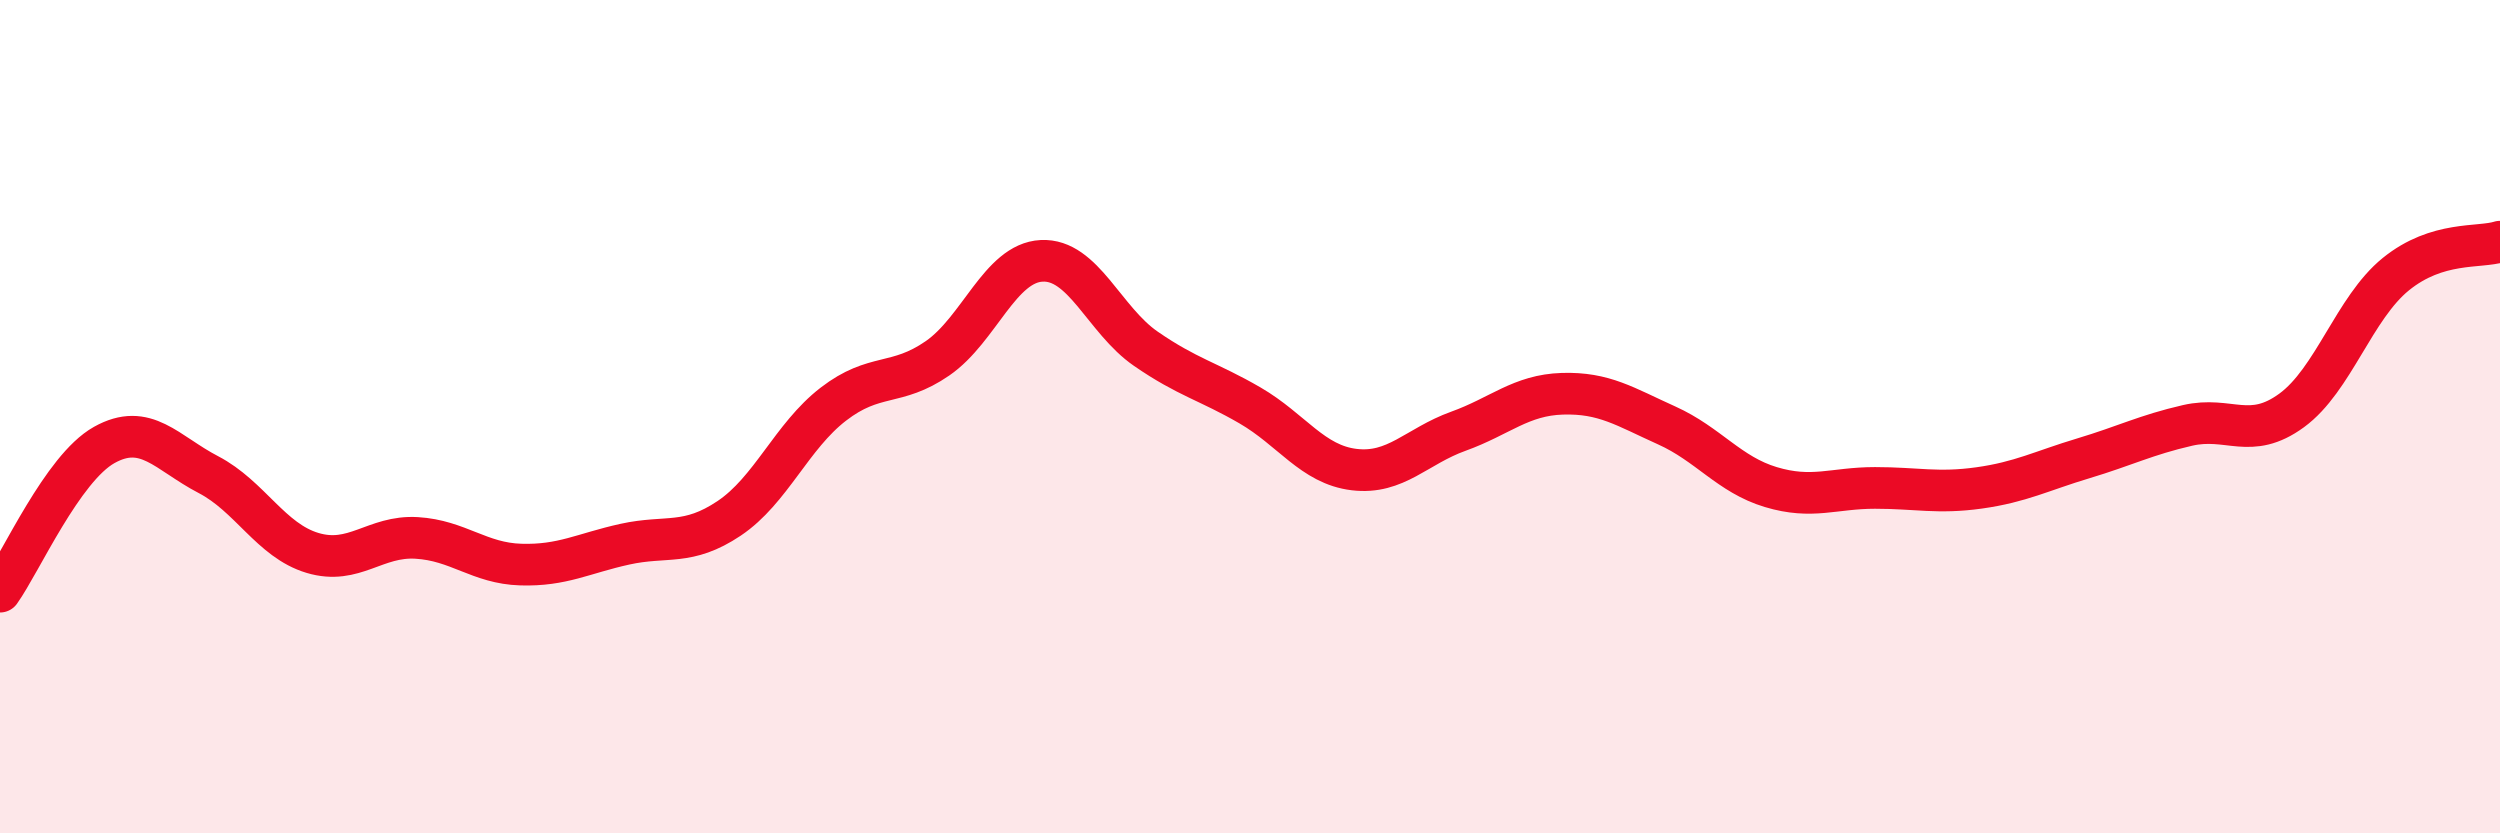
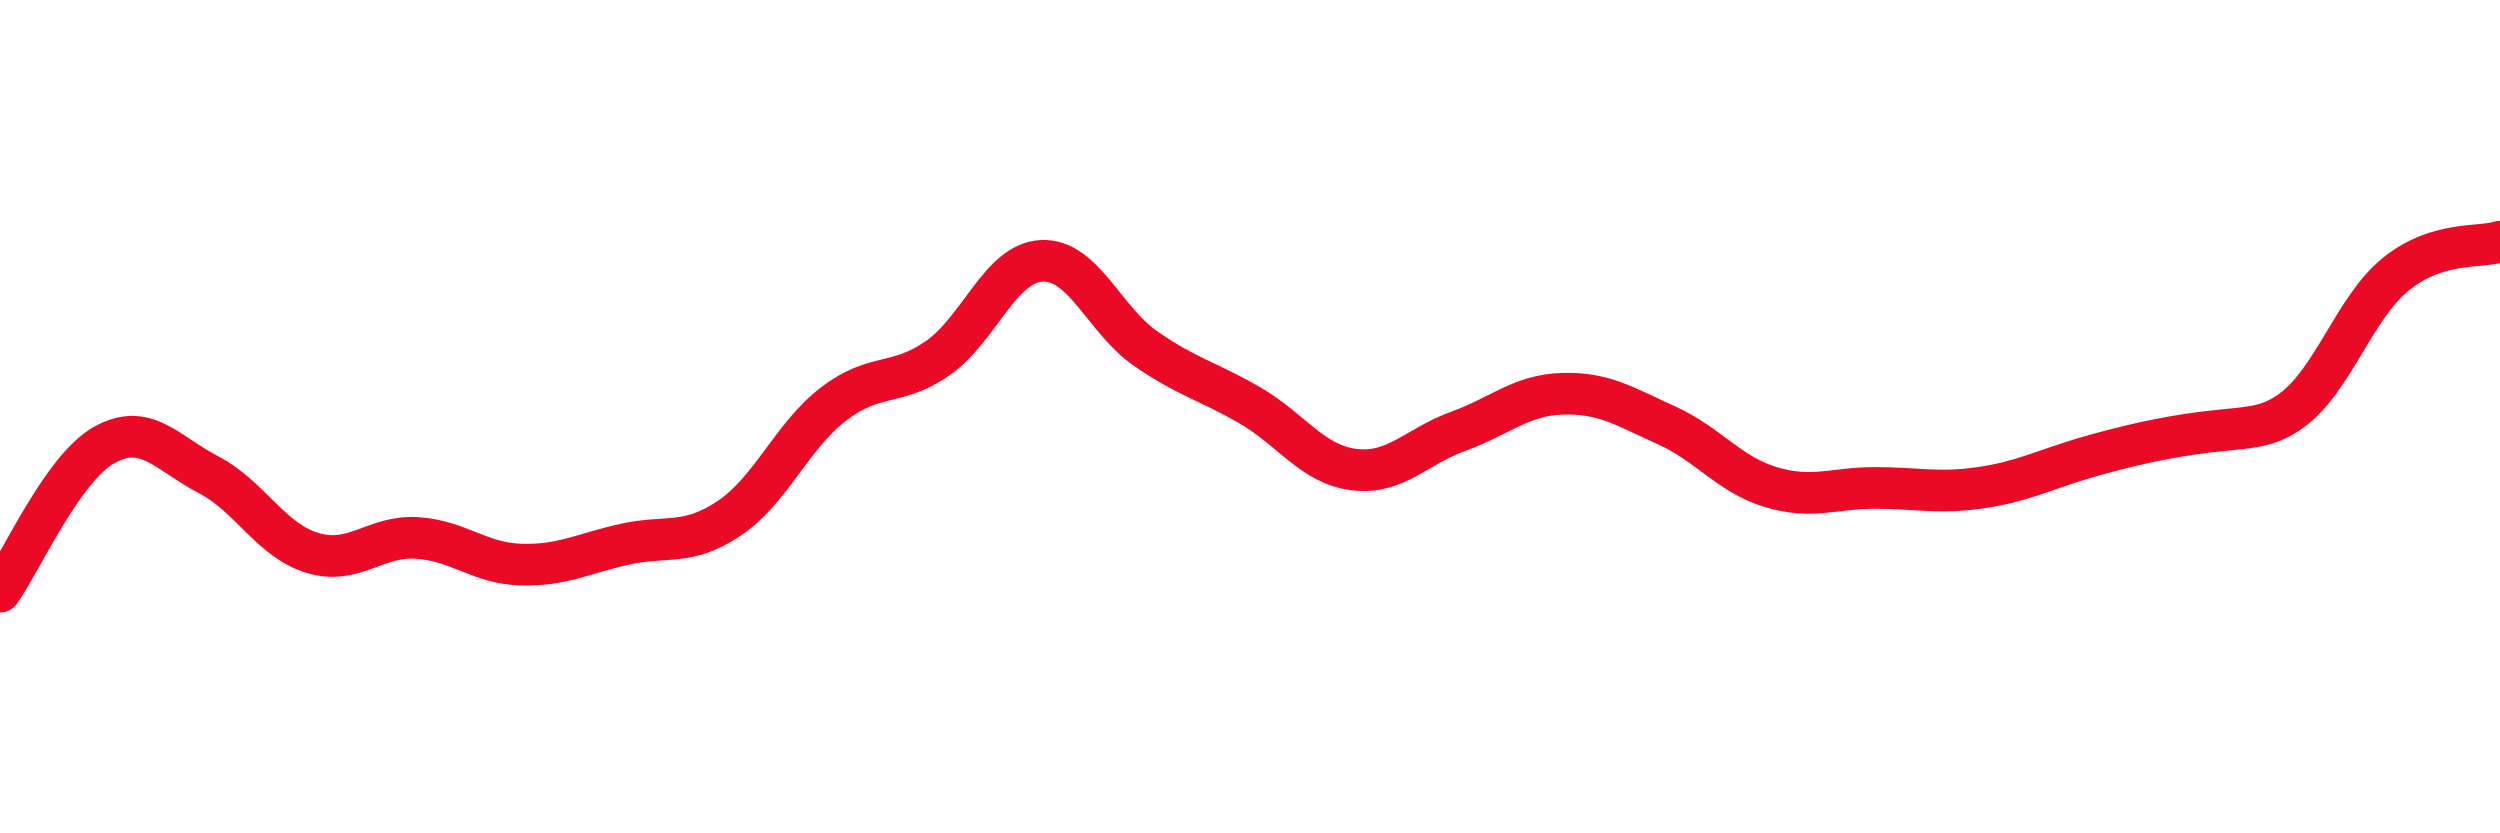
<svg xmlns="http://www.w3.org/2000/svg" width="60" height="20" viewBox="0 0 60 20">
-   <path d="M 0,14.2 C 0.5,13.5 1.5,11.24 2.5,10.68 C 3.5,10.12 4,10.87 5,11.39 C 6,11.91 6.5,12.97 7.5,13.27 C 8.5,13.57 9,12.85 10,12.91 C 11,12.97 11.5,13.52 12.5,13.55 C 13.5,13.58 14,13.28 15,13.06 C 16,12.84 16.5,13.11 17.5,12.44 C 18.5,11.77 19,10.47 20,9.7 C 21,8.93 21.5,9.29 22.5,8.6 C 23.5,7.91 24,6.31 25,6.26 C 26,6.21 26.5,7.68 27.5,8.37 C 28.5,9.06 29,9.15 30,9.73 C 31,10.31 31.5,11.15 32.5,11.27 C 33.5,11.39 34,10.71 35,10.35 C 36,9.99 36.5,9.48 37.5,9.45 C 38.5,9.42 39,9.76 40,10.21 C 41,10.66 41.5,11.39 42.5,11.69 C 43.5,11.99 44,11.71 45,11.71 C 46,11.71 46.5,11.85 47.5,11.71 C 48.5,11.57 49,11.3 50,11 C 51,10.7 51.5,10.44 52.5,10.21 C 53.5,9.98 54,10.58 55,9.85 C 56,9.12 56.5,7.39 57.5,6.58 C 58.5,5.77 59.5,5.96 60,5.8L60 20L0 20Z" fill="#EB0A25" opacity="0.1" stroke-linecap="round" stroke-linejoin="round" />
-   <path d="M 0,14.2 C 0.5,13.5 1.5,11.24 2.5,10.68 C 3.5,10.12 4,10.87 5,11.39 C 6,11.91 6.5,12.97 7.5,13.27 C 8.5,13.57 9,12.85 10,12.91 C 11,12.97 11.5,13.52 12.5,13.55 C 13.5,13.58 14,13.28 15,13.06 C 16,12.84 16.5,13.11 17.5,12.44 C 18.5,11.77 19,10.47 20,9.7 C 21,8.93 21.5,9.29 22.5,8.6 C 23.5,7.91 24,6.31 25,6.26 C 26,6.21 26.5,7.68 27.5,8.37 C 28.5,9.06 29,9.15 30,9.73 C 31,10.31 31.5,11.15 32.5,11.27 C 33.5,11.39 34,10.71 35,10.35 C 36,9.99 36.5,9.48 37.5,9.45 C 38.5,9.42 39,9.76 40,10.21 C 41,10.66 41.5,11.39 42.5,11.69 C 43.5,11.99 44,11.71 45,11.71 C 46,11.71 46.5,11.85 47.5,11.71 C 48.5,11.57 49,11.3 50,11 C 51,10.7 51.5,10.44 52.5,10.21 C 53.5,9.98 54,10.58 55,9.85 C 56,9.12 56.5,7.39 57.5,6.58 C 58.5,5.77 59.5,5.96 60,5.8" stroke="#EB0A25" stroke-width="1" fill="none" stroke-linecap="round" stroke-linejoin="round" />
+   <path d="M 0,14.2 C 0.5,13.5 1.5,11.24 2.5,10.68 C 3.5,10.12 4,10.87 5,11.39 C 6,11.91 6.5,12.97 7.5,13.27 C 8.5,13.57 9,12.85 10,12.91 C 11,12.97 11.5,13.52 12.5,13.55 C 13.5,13.58 14,13.28 15,13.06 C 16,12.84 16.5,13.11 17.5,12.44 C 18.5,11.77 19,10.47 20,9.7 C 21,8.93 21.5,9.29 22.5,8.6 C 23.5,7.91 24,6.31 25,6.26 C 26,6.21 26.5,7.68 27.5,8.37 C 28.5,9.06 29,9.15 30,9.73 C 31,10.31 31.5,11.15 32.5,11.27 C 33.5,11.39 34,10.71 35,10.35 C 36,9.99 36.5,9.48 37.5,9.45 C 38.5,9.42 39,9.76 40,10.21 C 41,10.66 41.5,11.39 42.5,11.69 C 43.5,11.99 44,11.71 45,11.71 C 46,11.71 46.5,11.85 47.5,11.71 C 48.5,11.57 49,11.3 50,11 C 53.5,9.98 54,10.58 55,9.85 C 56,9.12 56.5,7.39 57.5,6.58 C 58.5,5.77 59.5,5.96 60,5.8" stroke="#EB0A25" stroke-width="1" fill="none" stroke-linecap="round" stroke-linejoin="round" />
</svg>